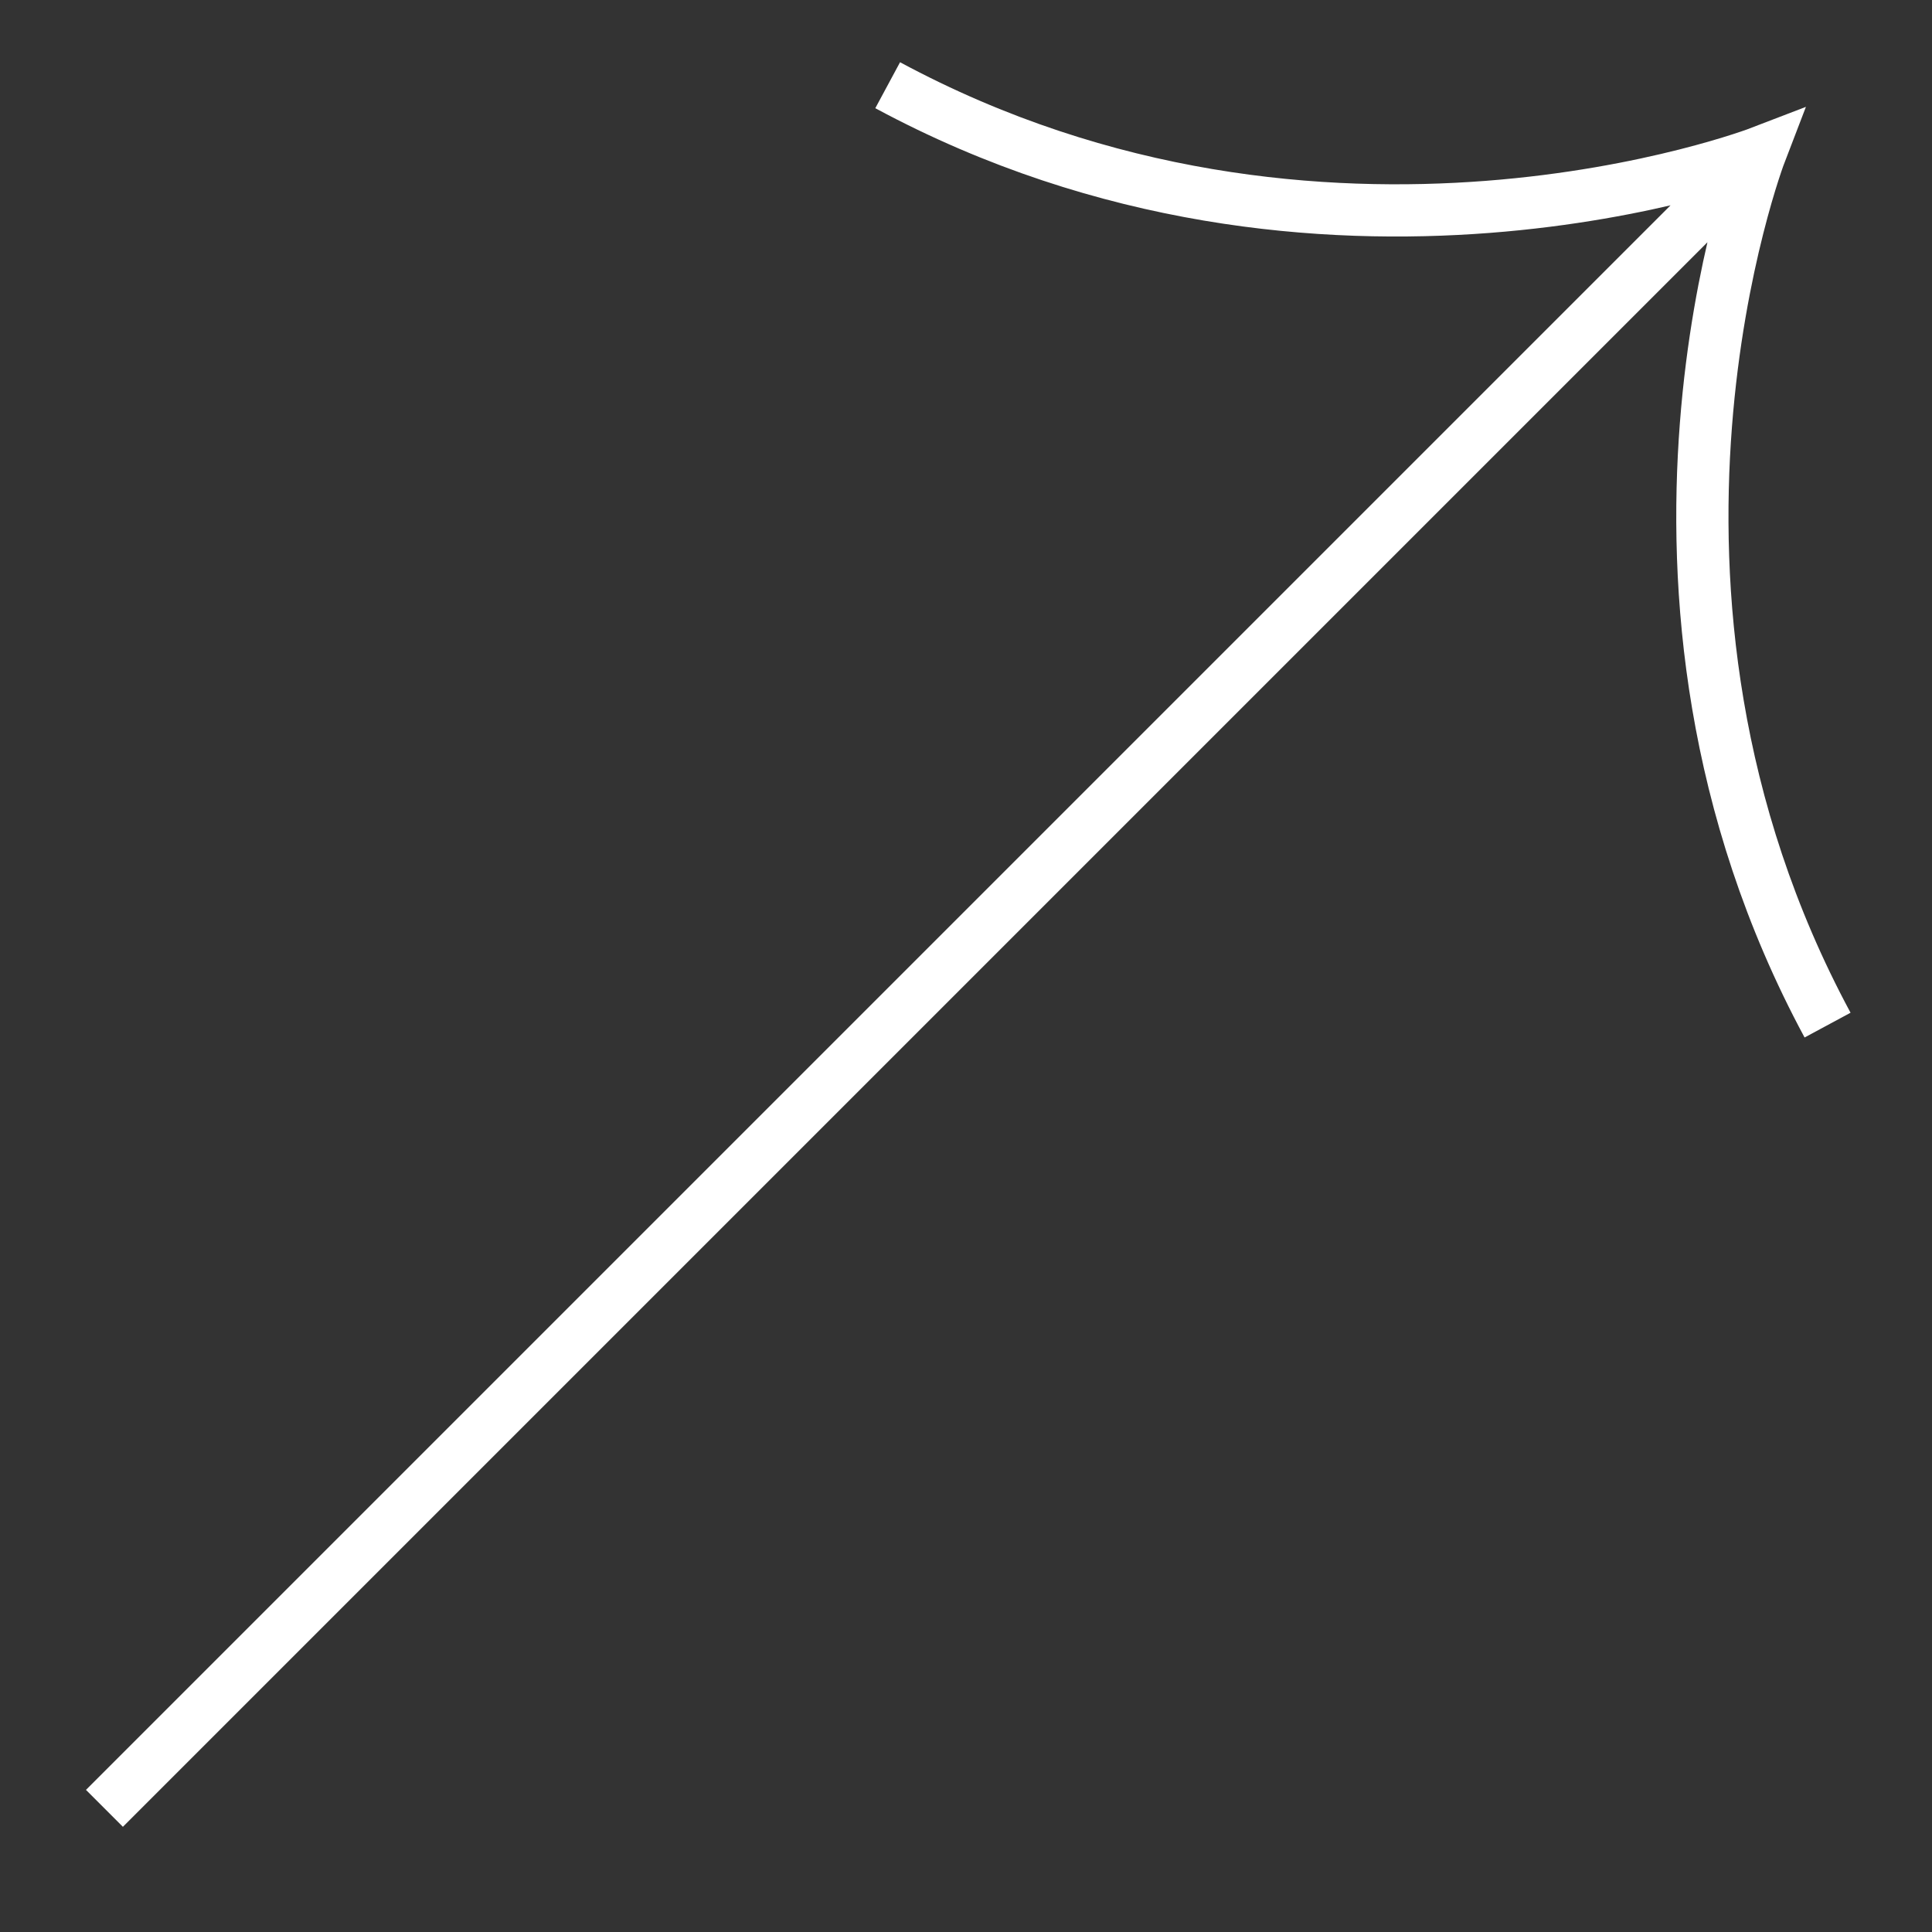
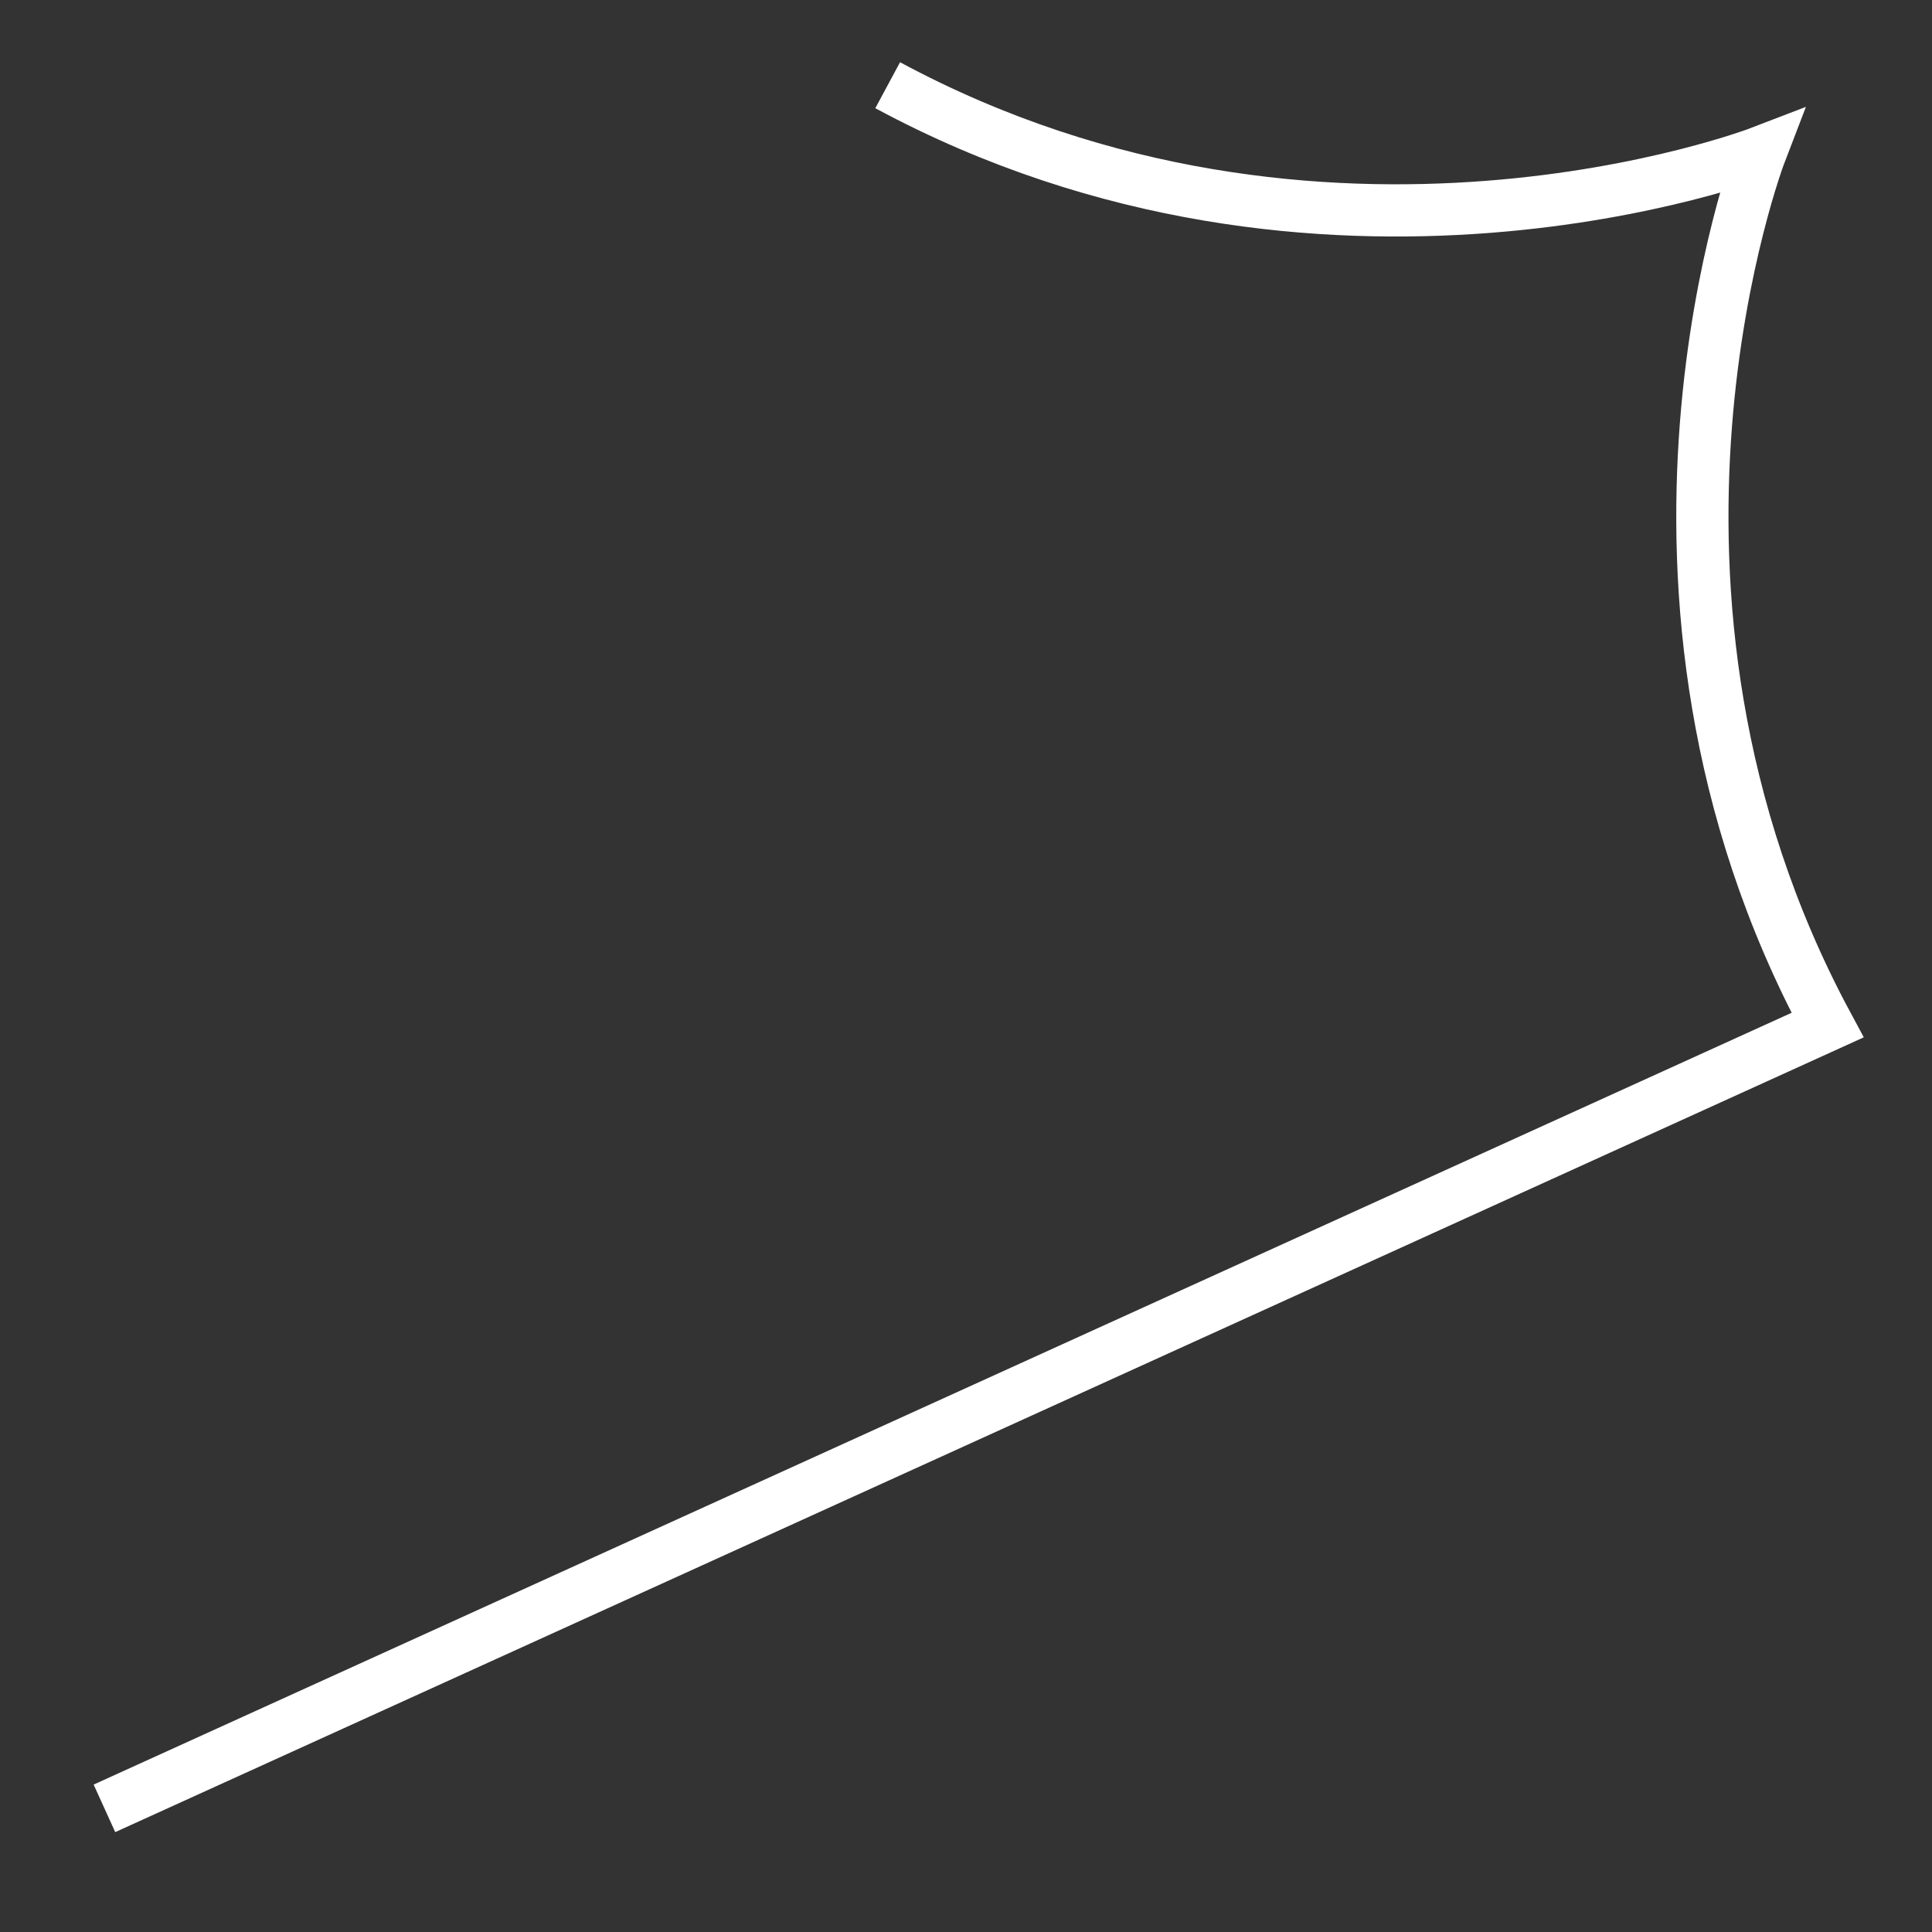
<svg xmlns="http://www.w3.org/2000/svg" width="37" height="37" viewBox="0 0 37 37" fill="none">
  <rect x="0" y="0" width="37" height="37" fill="#333333" stroke="none" />
-   <path d="M17 1.632C25.357 6.132 33.715 2.917 33.715 2.917C33.715 2.917 30.5 11.277 35 19.632M33.5 3.132L2 34.632" stroke="white" />
+   <path d="M17 1.632C25.357 6.132 33.715 2.917 33.715 2.917C33.715 2.917 30.5 11.277 35 19.632L2 34.632" stroke="white" />
</svg>